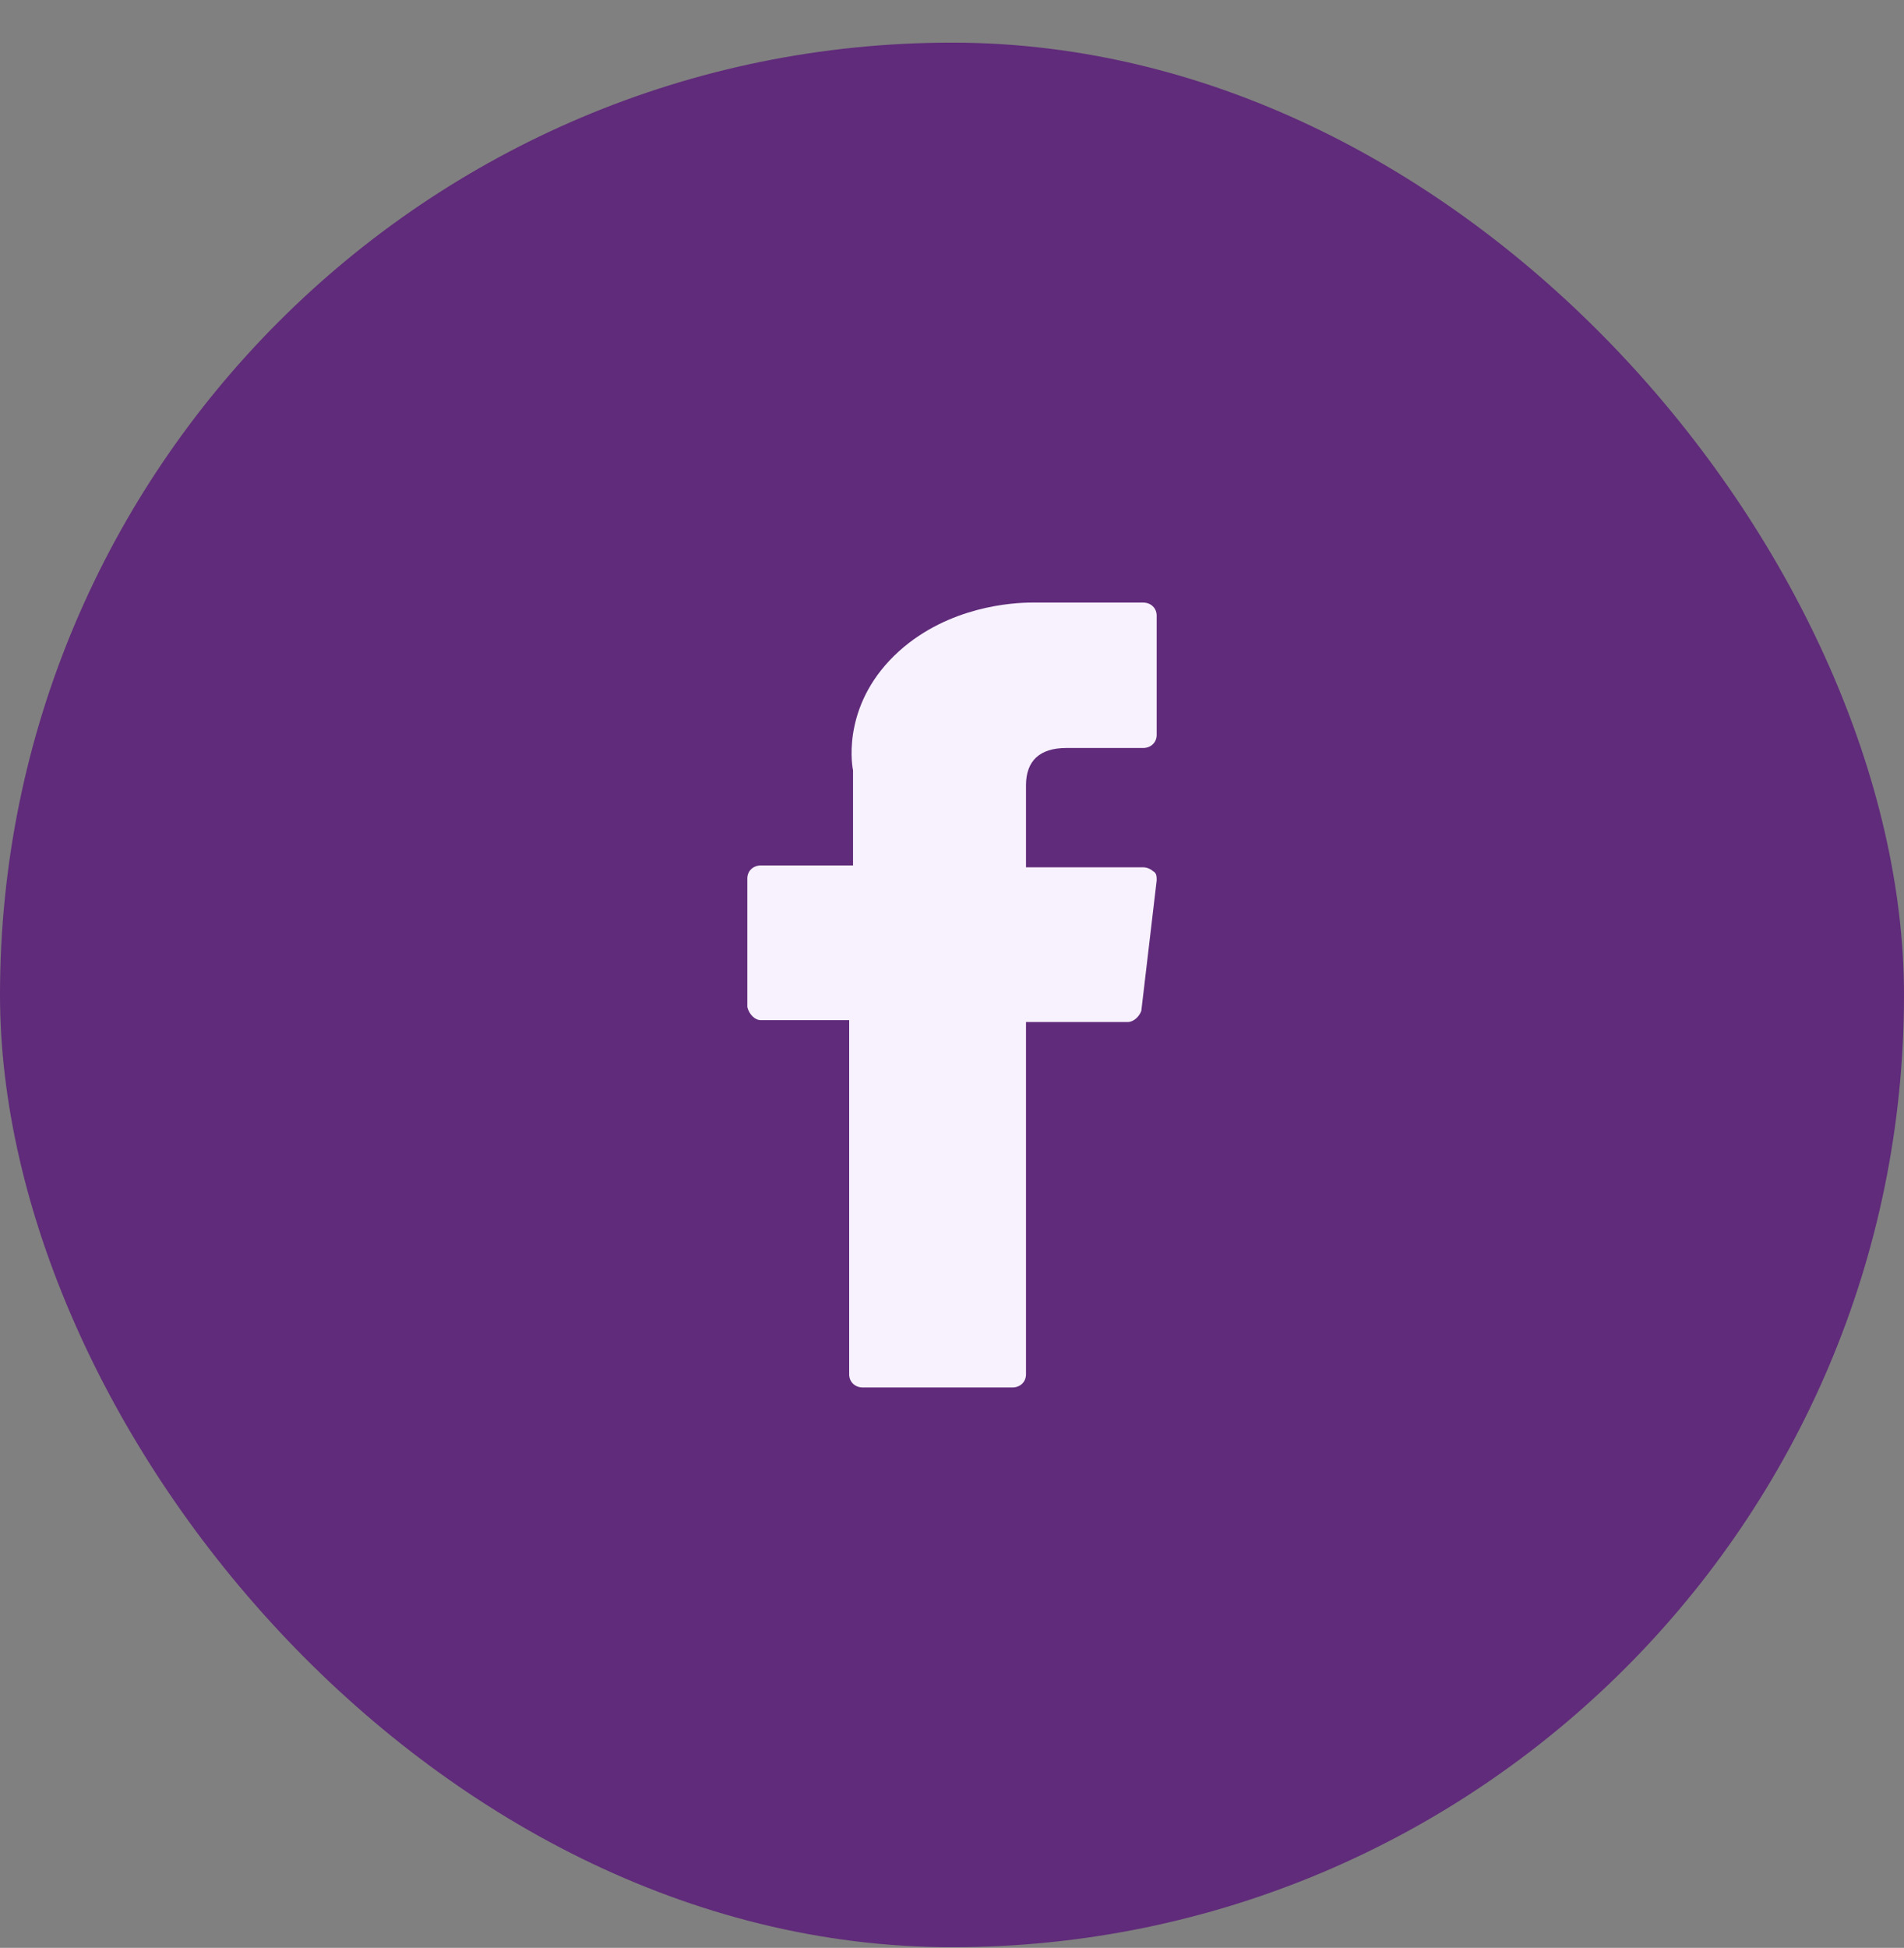
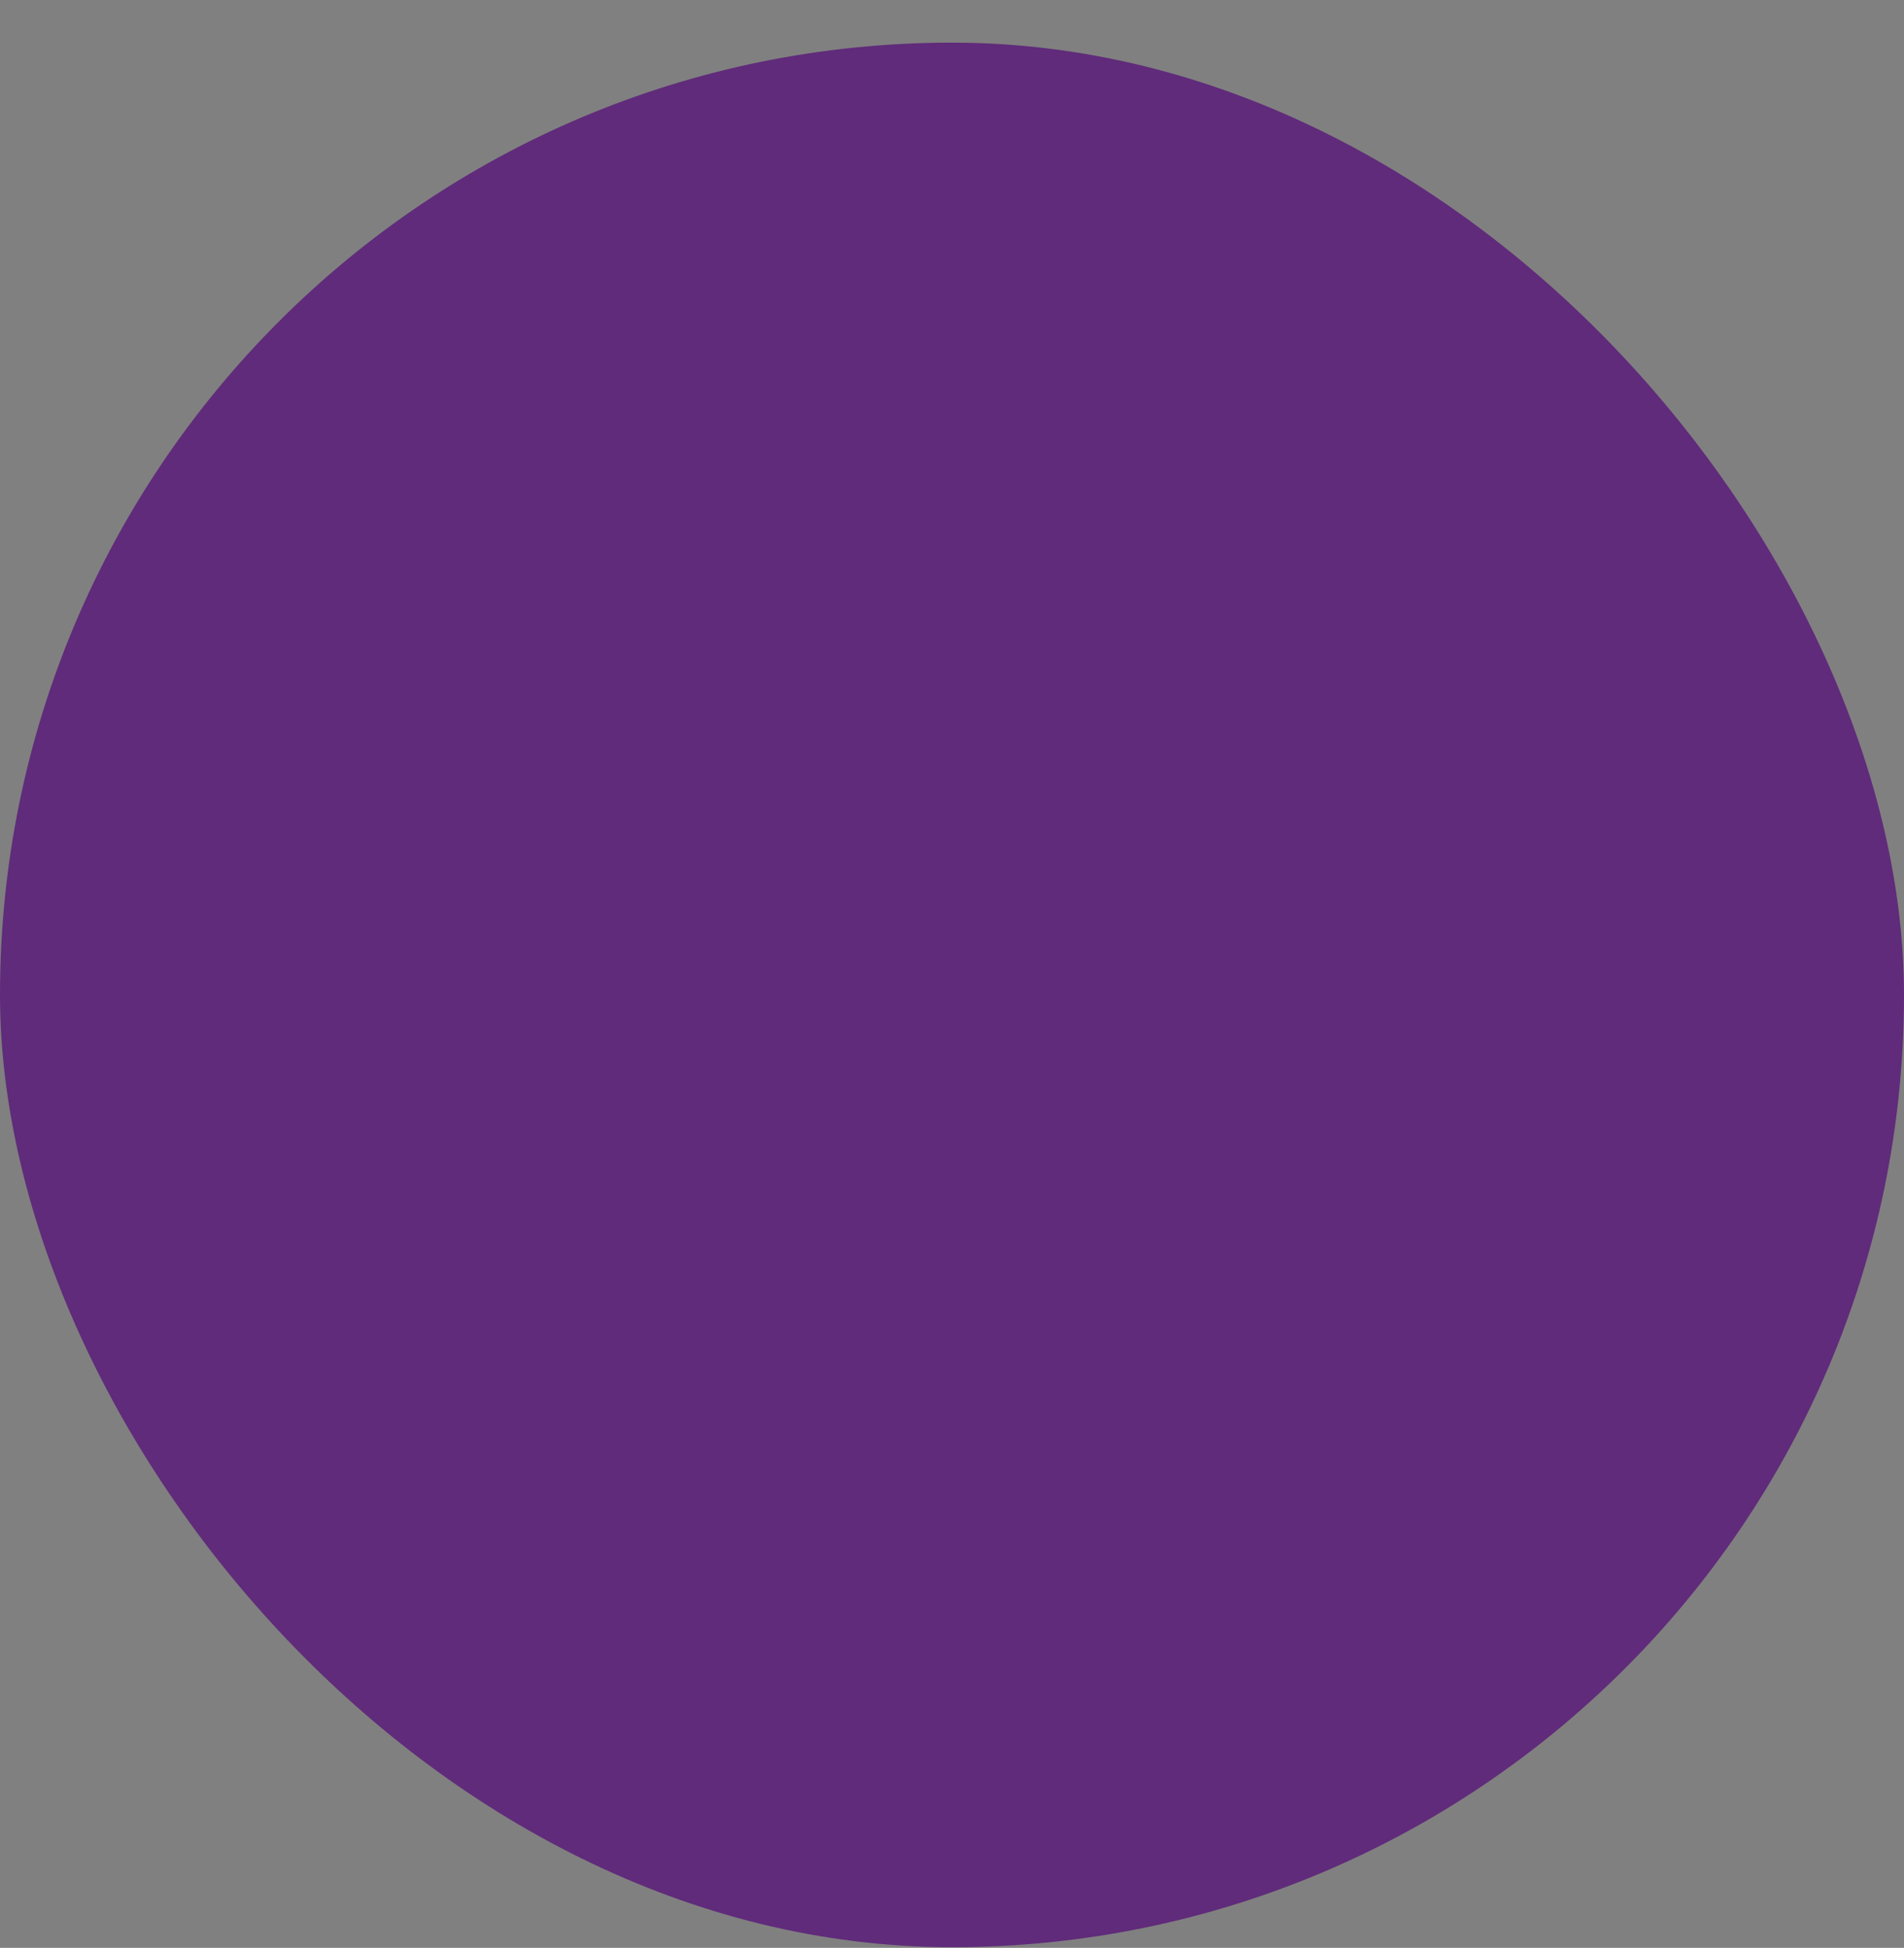
<svg xmlns="http://www.w3.org/2000/svg" width="44" height="45" viewBox="0 0 44 45" fill="none">
  <rect x="0" y="0" width="44" height="45" fill="#808080" stroke="none" />
  <rect y="0.985" width="44" height="44" rx="22" fill="#602B7A" />
-   <path d="M17.581 23.568H19.624V31.751C19.624 31.924 19.757 32.053 19.935 32.053H23.399C23.577 32.053 23.71 31.924 23.71 31.751V23.611H26.064C26.197 23.611 26.33 23.482 26.375 23.353L26.73 20.338C26.73 20.252 26.73 20.166 26.641 20.123C26.597 20.08 26.508 20.037 26.419 20.037H23.71V18.142C23.71 17.582 24.021 17.28 24.643 17.28C24.732 17.28 26.419 17.28 26.419 17.28C26.597 17.28 26.73 17.151 26.73 16.979V14.222C26.73 14.05 26.597 13.921 26.419 13.921H23.977C23.977 13.921 23.932 13.921 23.843 13.921C23.399 13.921 21.933 14.007 20.779 15.041C19.491 16.203 19.668 17.582 19.713 17.797V19.994H17.581C17.403 19.994 17.27 20.123 17.27 20.295V23.267C17.314 23.439 17.448 23.568 17.581 23.568Z" fill="#F8F2FF" />
</svg>